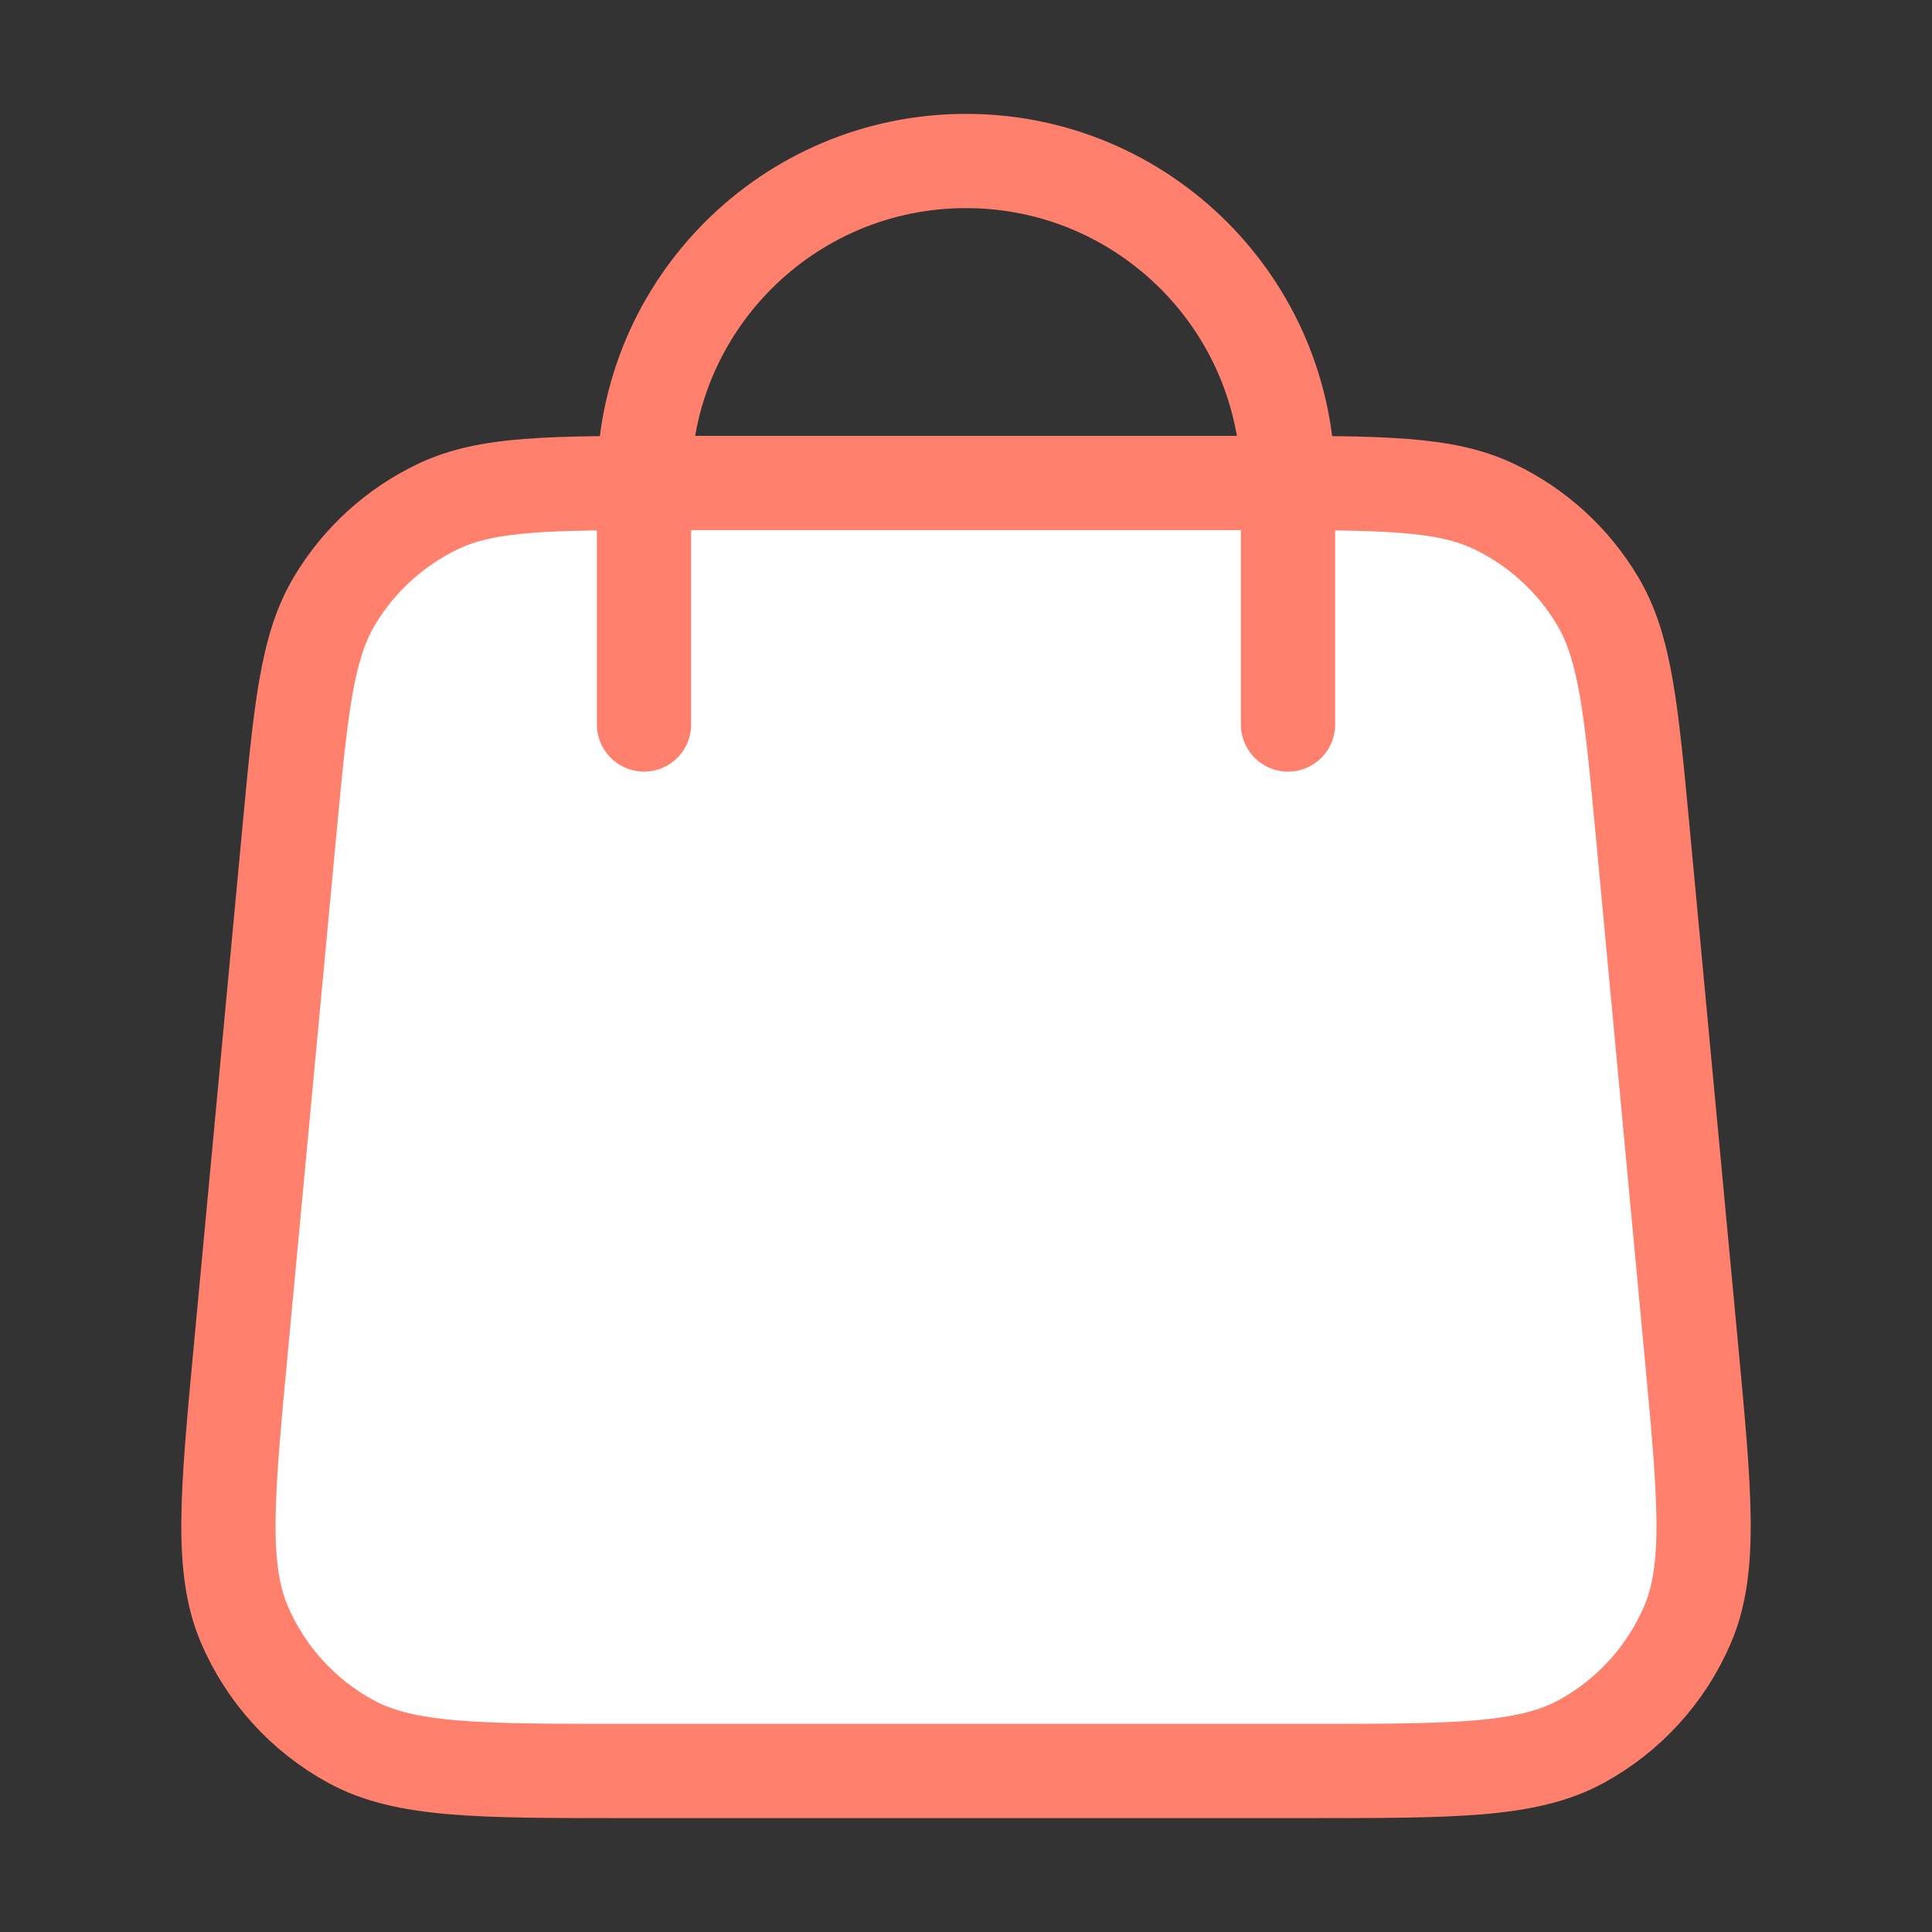
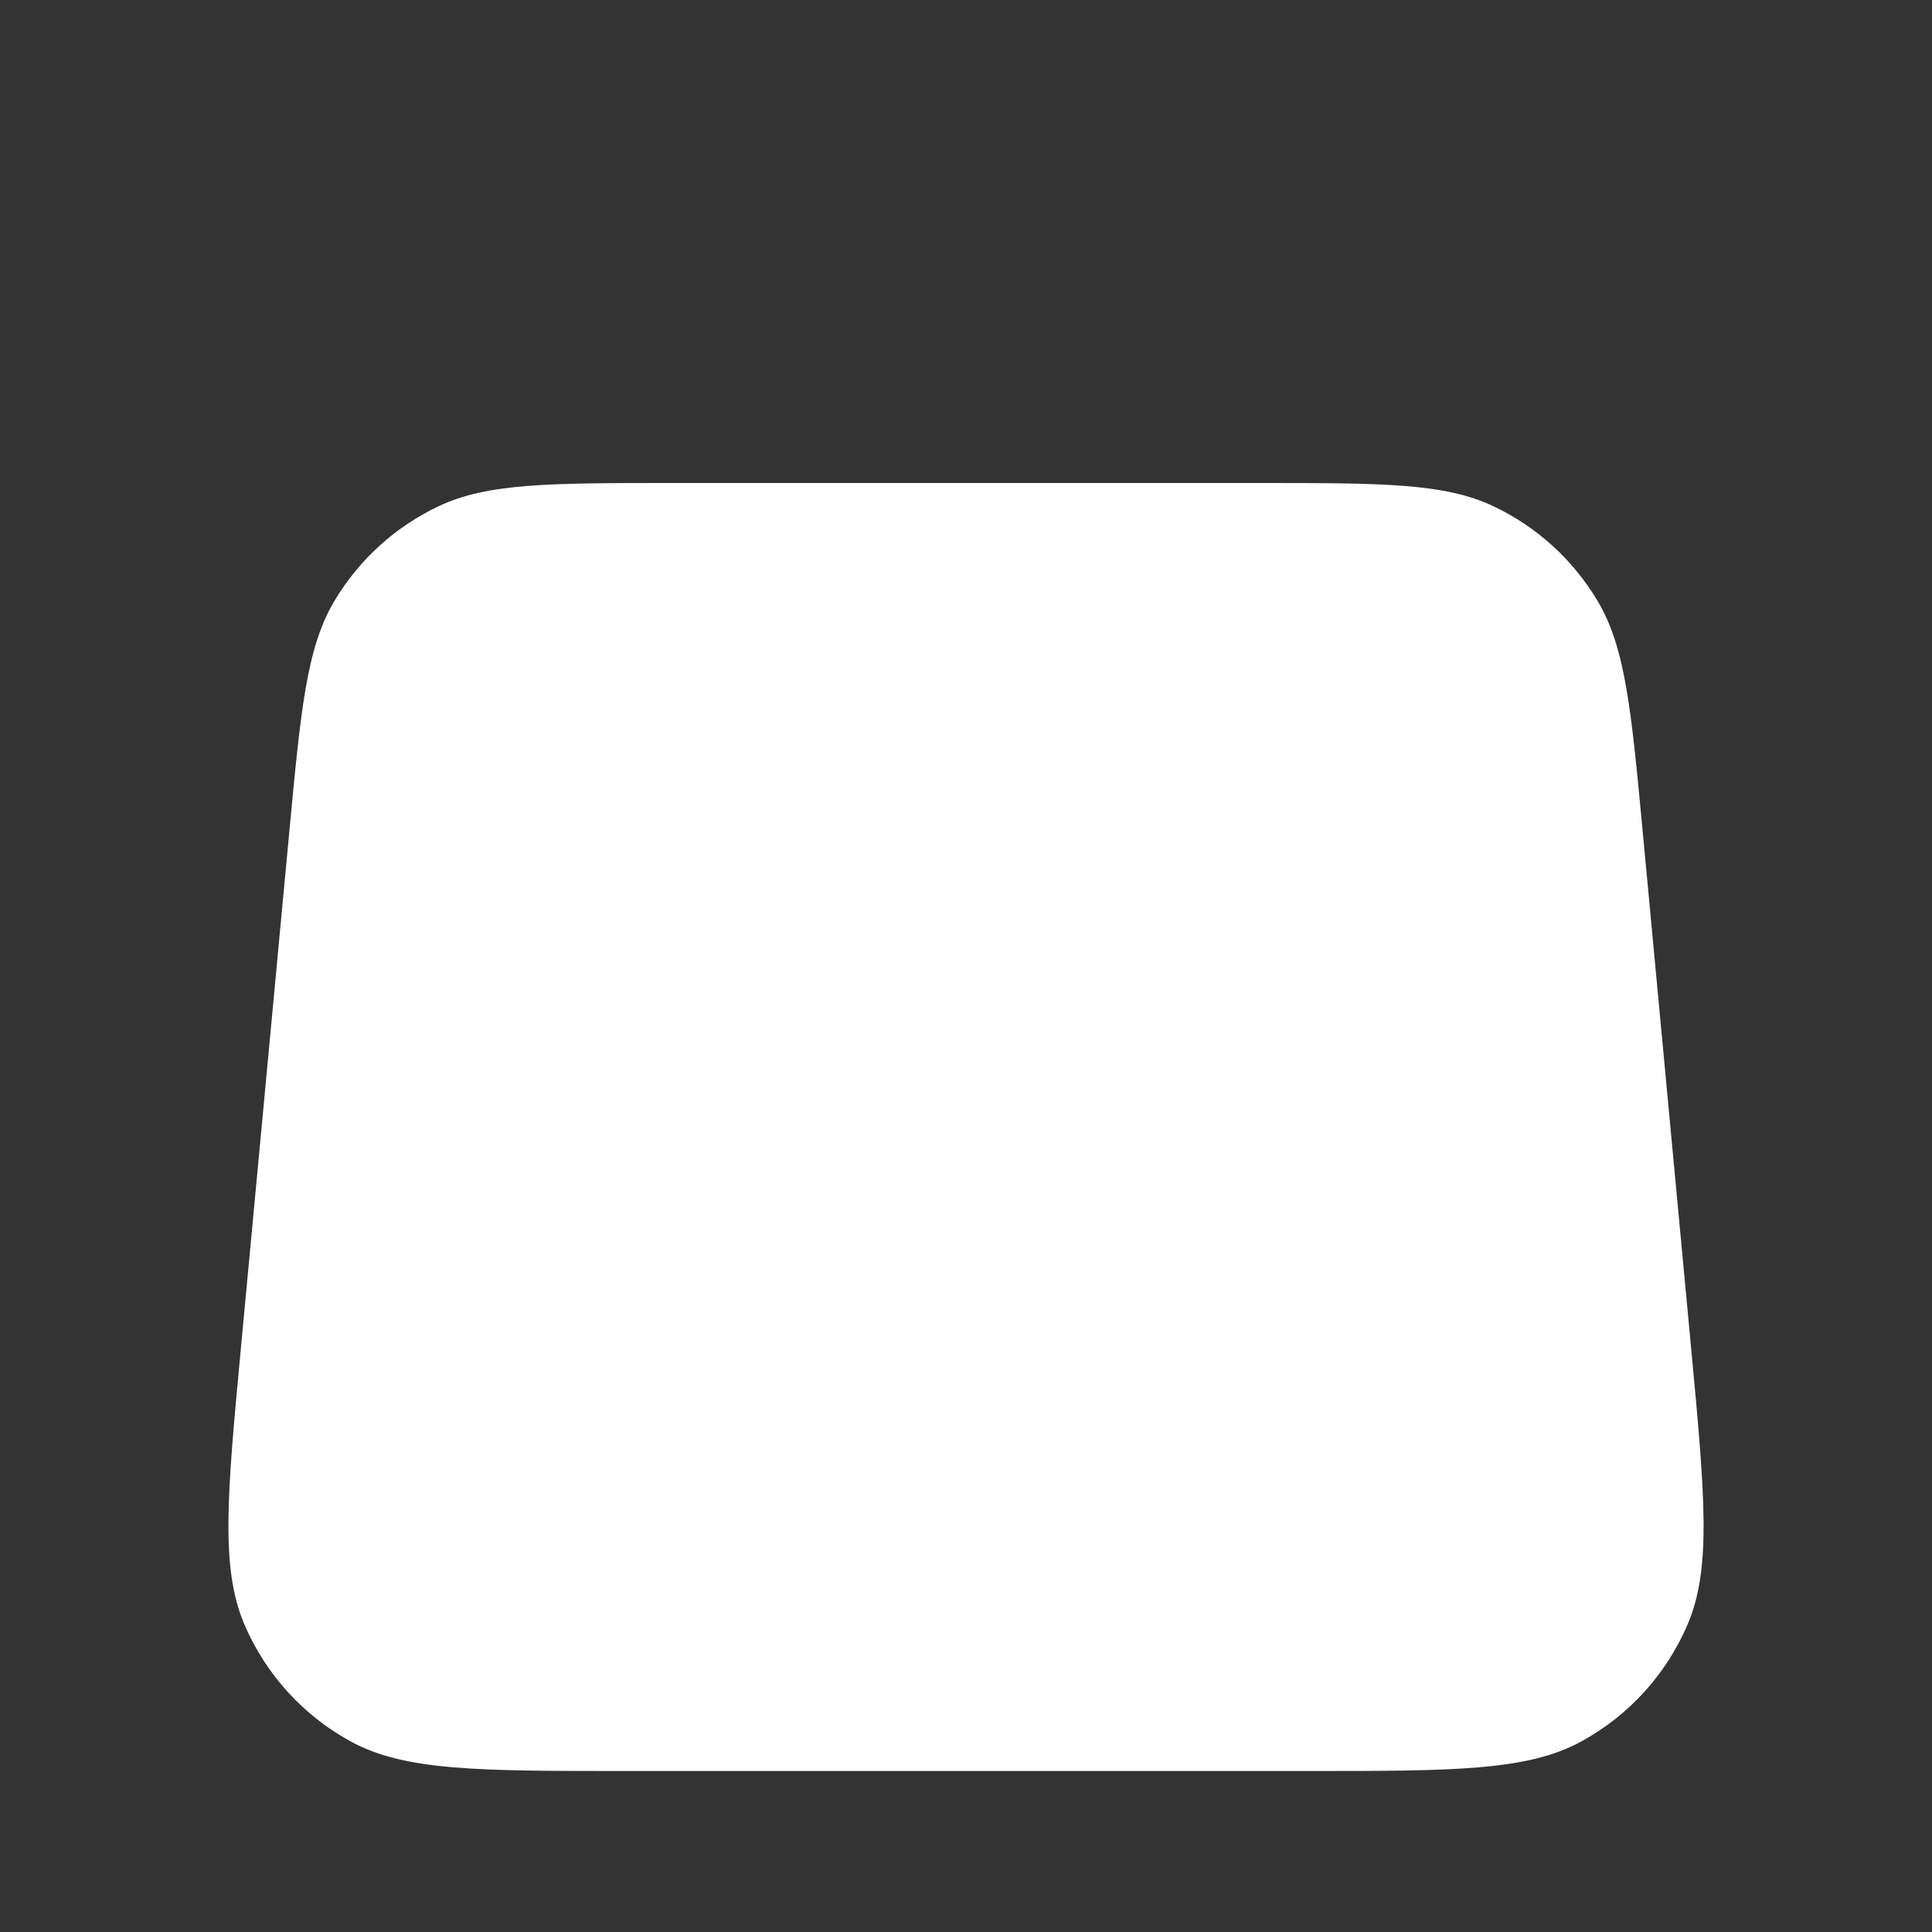
<svg xmlns="http://www.w3.org/2000/svg" width="82" height="82" viewBox="0 0 82 82" fill="none">
  <rect x="0" y="0" width="82" height="82" fill="#333333" stroke="none" />
  <g id="shopping-bag-02">
    <g id="Icon">
      <path d="M55.449 75.167C61.694 75.167 64.816 75.167 67.111 73.915C69.126 72.816 70.714 71.072 71.62 68.963C72.652 66.562 72.361 63.453 71.778 57.236L69.728 35.369C69.236 30.119 68.99 27.494 67.809 25.509C66.769 23.762 65.233 22.363 63.395 21.49C61.309 20.5 58.672 20.5 53.399 20.5L28.602 20.5C23.328 20.5 20.692 20.5 18.606 21.49C16.768 22.363 15.232 23.762 14.192 25.509C13.011 27.494 12.765 30.119 12.273 35.369L10.223 57.236C9.64 63.453 9.349 66.562 10.38 68.963C11.287 71.072 12.875 72.816 14.89 73.915C17.185 75.167 20.307 75.167 26.552 75.167H55.449Z" fill="white" />
-       <path d="M54.667 30.75V20.5C54.667 12.952 48.548 6.833 41.001 6.833C33.453 6.833 27.334 12.952 27.334 20.5V30.75M12.273 35.369L10.223 57.236C9.64 63.453 9.349 66.562 10.38 68.963C11.287 71.072 12.875 72.816 14.89 73.915C17.185 75.167 20.307 75.167 26.552 75.167H55.449C61.694 75.167 64.816 75.167 67.111 73.915C69.126 72.816 70.714 71.072 71.62 68.963C72.652 66.562 72.361 63.453 71.778 57.236L69.728 35.369C69.236 30.119 68.99 27.494 67.809 25.509C66.769 23.762 65.233 22.363 63.395 21.49C61.309 20.5 58.672 20.5 53.399 20.5L28.602 20.5C23.328 20.5 20.692 20.5 18.606 21.49C16.768 22.363 15.232 23.762 14.192 25.509C13.011 27.494 12.765 30.119 12.273 35.369Z" stroke="#FF806D" stroke-width="4" stroke-linecap="round" stroke-linejoin="round" />
    </g>
  </g>
</svg>